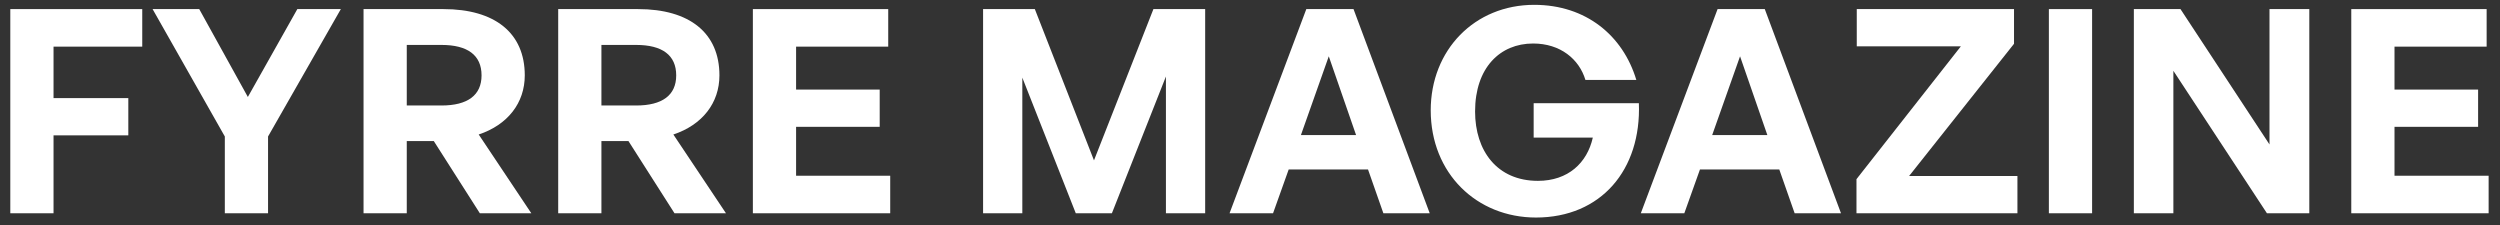
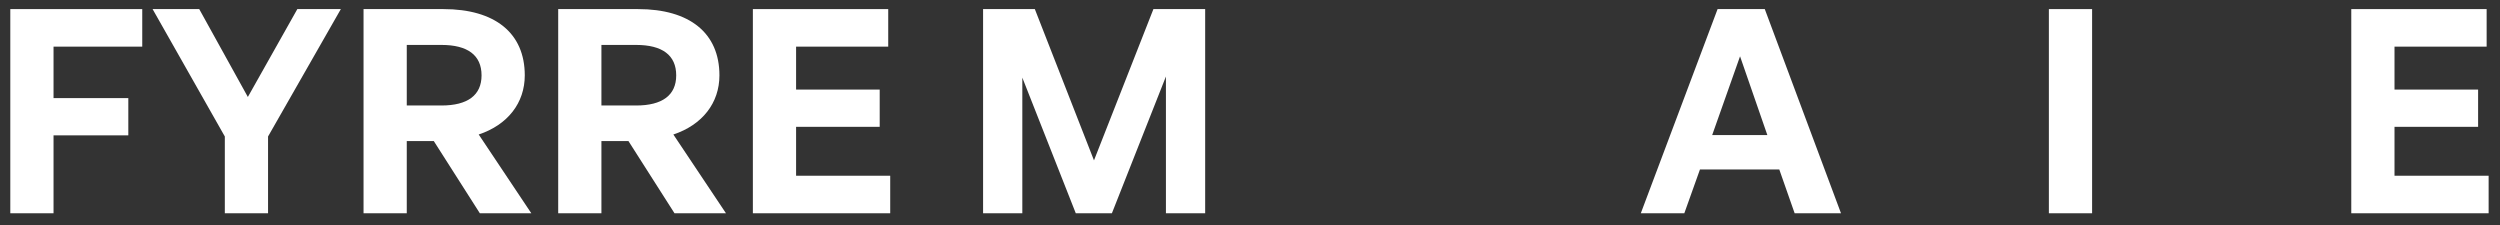
<svg xmlns="http://www.w3.org/2000/svg" width="211" height="19" viewBox="0 0 211 19" fill="none">
  <rect x="0" y="0" width="211" height="19" fill="#333333" stroke="none" />
  <path d="M4.518 18V11.424H10.83V8.28H4.518V3.936H12.006V0.768H0.87V18H4.518Z" fill="white" />
  <path d="M22.623 11.52L28.767 0.768H25.095L20.919 8.184L16.815 0.768H12.879L18.975 11.52V18H22.623V11.52Z" fill="white" />
  <path d="M34.331 18V11.904H36.611L40.499 18H44.843L40.403 11.352C42.851 10.536 44.291 8.688 44.291 6.36C44.291 2.784 41.771 0.768 37.427 0.768H30.683V18H34.331ZM34.331 3.792H37.259C39.467 3.792 40.643 4.656 40.643 6.36C40.643 8.04 39.467 8.904 37.259 8.904H34.331V3.792Z" fill="white" />
  <path d="M50.76 18V11.904H53.04L56.928 18H61.272L56.832 11.352C59.28 10.536 60.72 8.688 60.72 6.36C60.72 2.784 58.2 0.768 53.856 0.768H47.112V18H50.76ZM50.76 3.792H53.688C55.896 3.792 57.072 4.656 57.072 6.36C57.072 8.04 55.896 8.904 53.688 8.904H50.76V3.792Z" fill="white" />
  <path d="M75.134 14.832H67.19V10.704H74.246V7.56H67.19V3.936H74.966V0.768H63.542V18H75.134V14.832Z" fill="white" />
  <path d="M90.796 18H93.844L98.404 6.456V18H101.716V0.768H97.348L92.332 13.536L87.34 0.768H82.972V18H86.284V6.552L90.796 18Z" fill="white" />
-   <path d="M116.757 18H120.669L114.237 0.768H110.253L103.773 18H107.445L108.765 14.304H115.461L116.757 18ZM112.149 4.752L114.453 11.4H109.797L112.149 4.752Z" fill="white" />
-   <path d="M129.633 18.36C135.129 18.36 138.537 14.328 138.321 8.712H129.441V11.616H134.433C133.953 13.752 132.345 15.264 129.801 15.264C126.345 15.264 124.497 12.72 124.497 9.408C124.497 5.712 126.609 3.672 129.393 3.672C131.697 3.672 133.281 4.992 133.809 6.744H138.105C136.977 3 133.857 0.408 129.489 0.408C124.449 0.408 120.753 4.224 120.753 9.312C120.753 14.64 124.641 18.36 129.633 18.36Z" fill="white" />
  <path d="M151.468 18H155.38L148.948 0.768H144.964L138.484 18H142.156L143.476 14.304H150.172L151.468 18ZM146.86 4.752L149.164 11.4H144.508L146.86 4.752Z" fill="white" />
-   <path d="M170.271 18V14.856H161.127L169.983 3.696V0.768H156.711V3.912H165.495L156.687 15.12V18H170.271Z" fill="white" />
  <path d="M176.573 18V0.768H172.925V18H176.573Z" fill="white" />
-   <path d="M191.329 18H194.905V0.768H191.545V12.192L184.033 0.768H180.097V18H183.433V5.976L191.329 18Z" fill="white" />
  <path d="M210.04 14.832H202.096V10.704H209.152V7.56H202.096V3.936H209.872V0.768H198.448V18H210.04V14.832Z" fill="white" />
</svg>